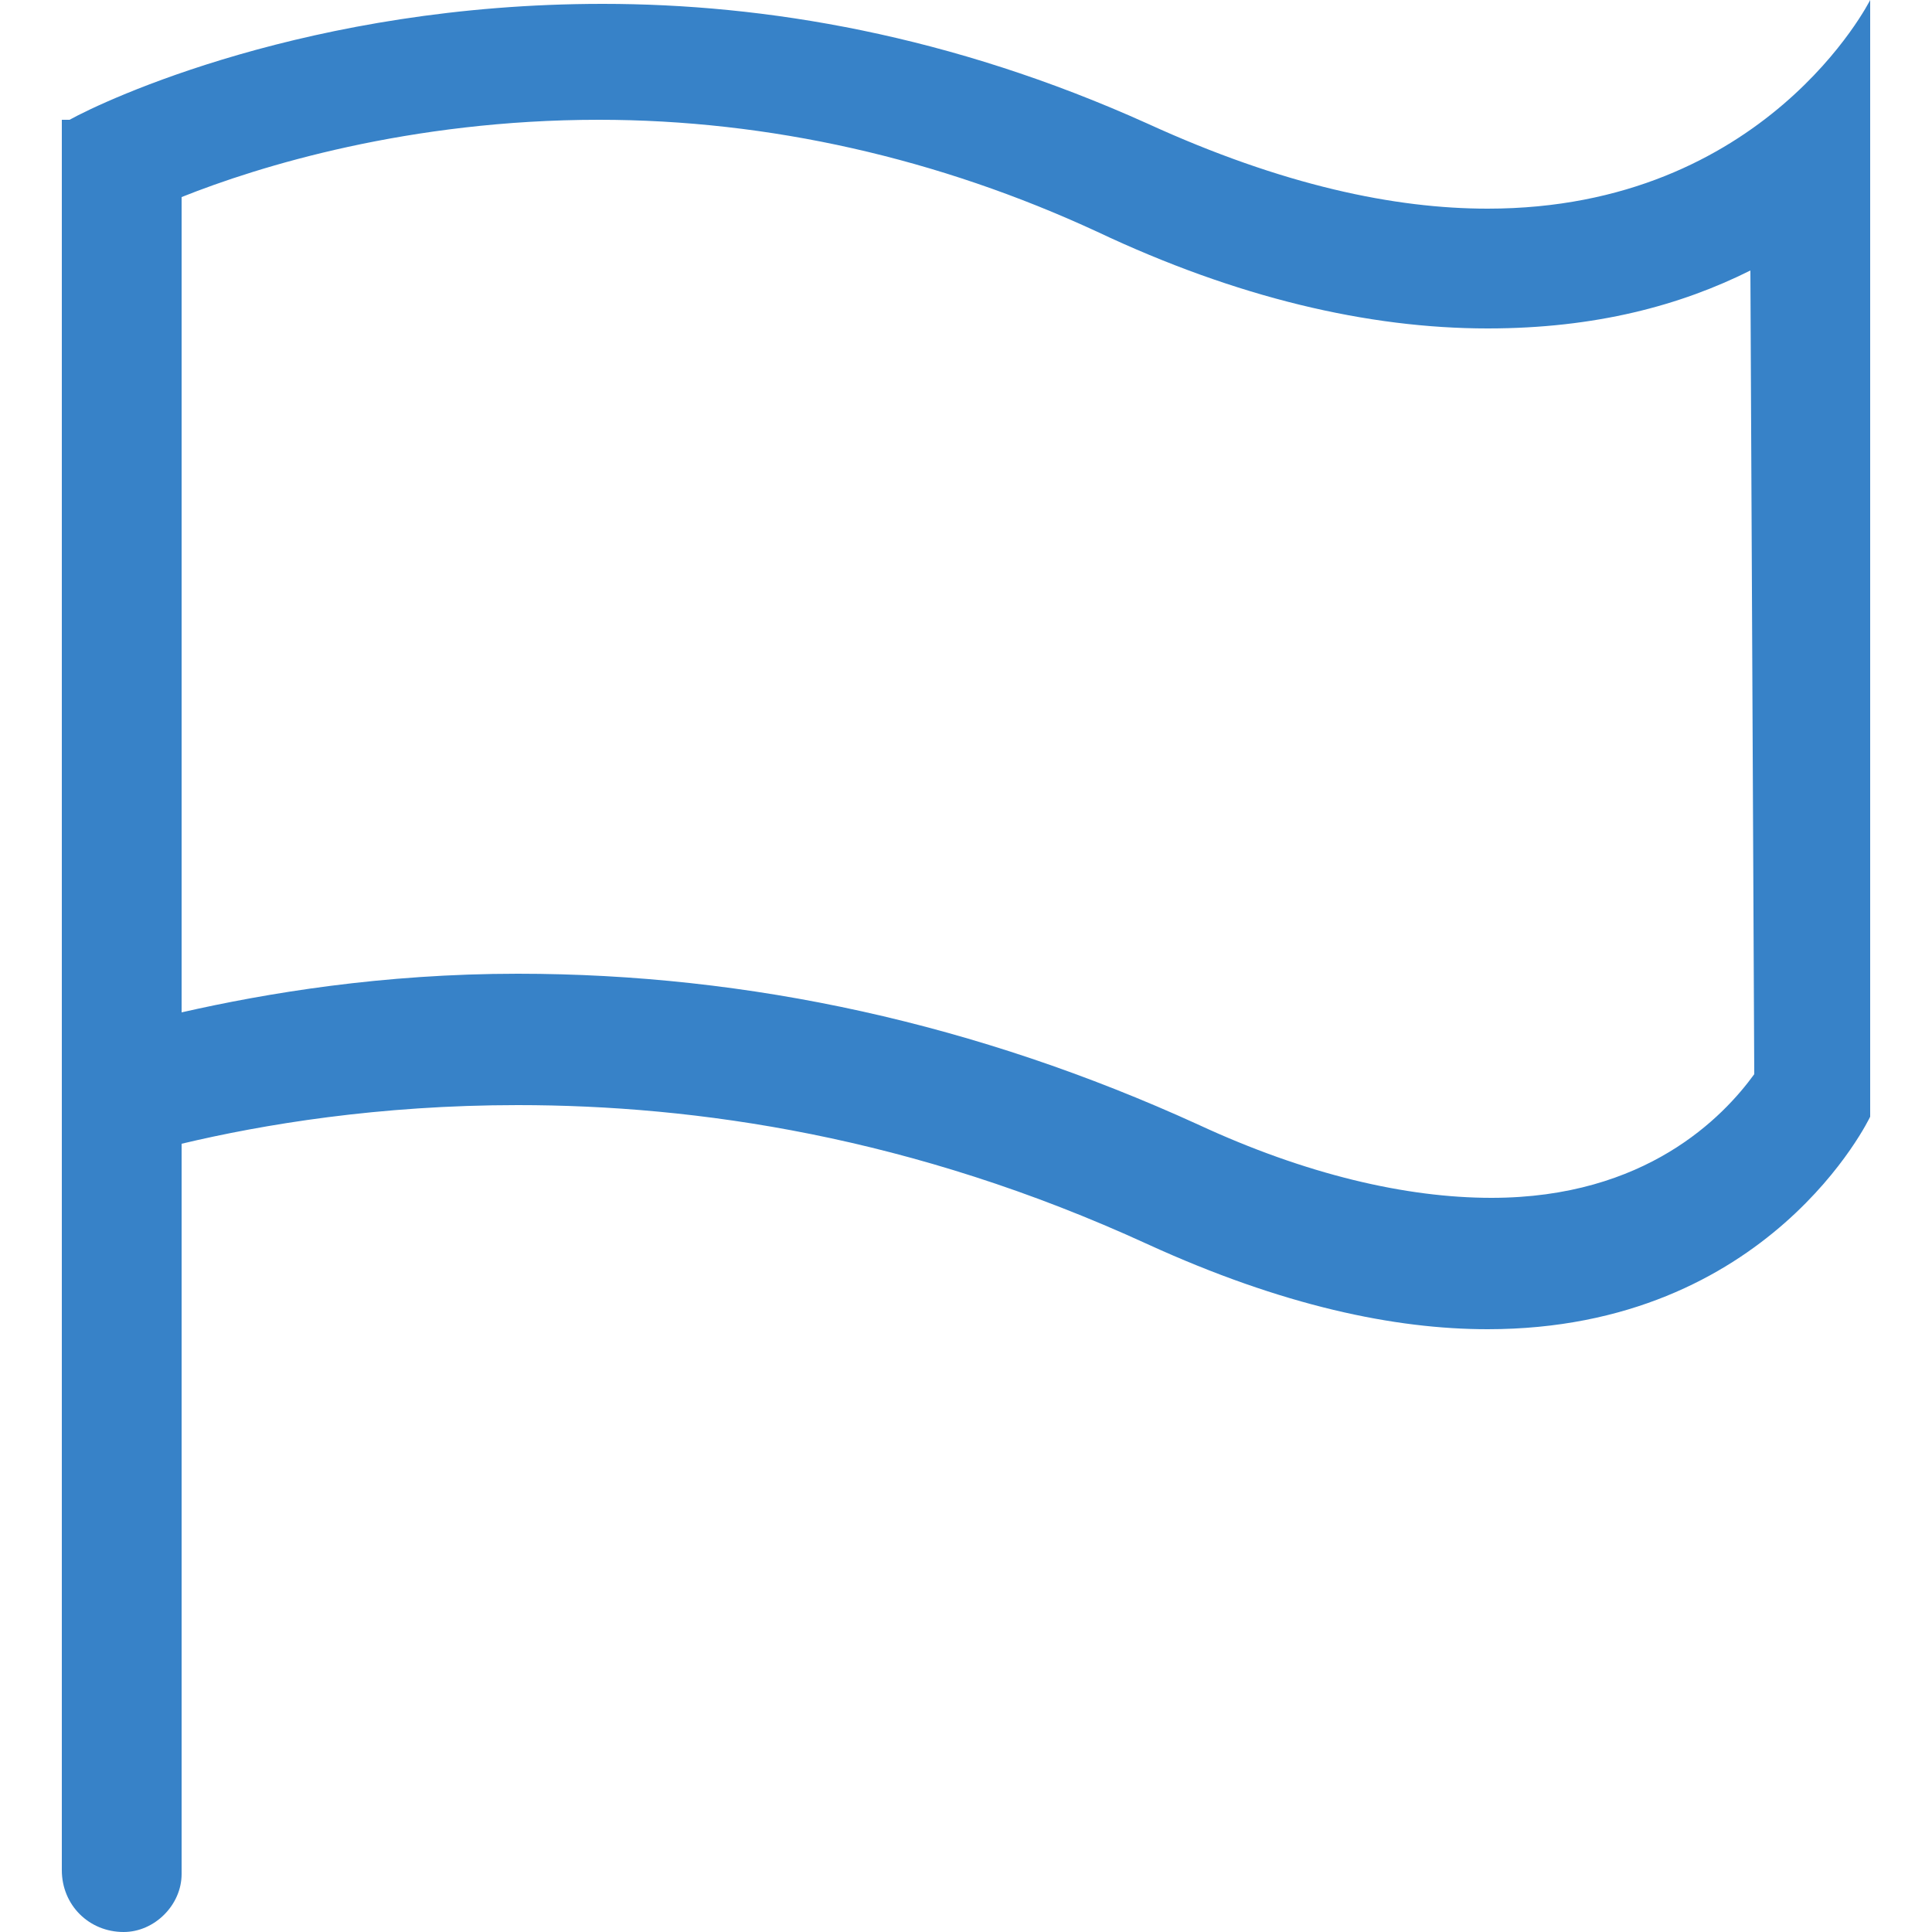
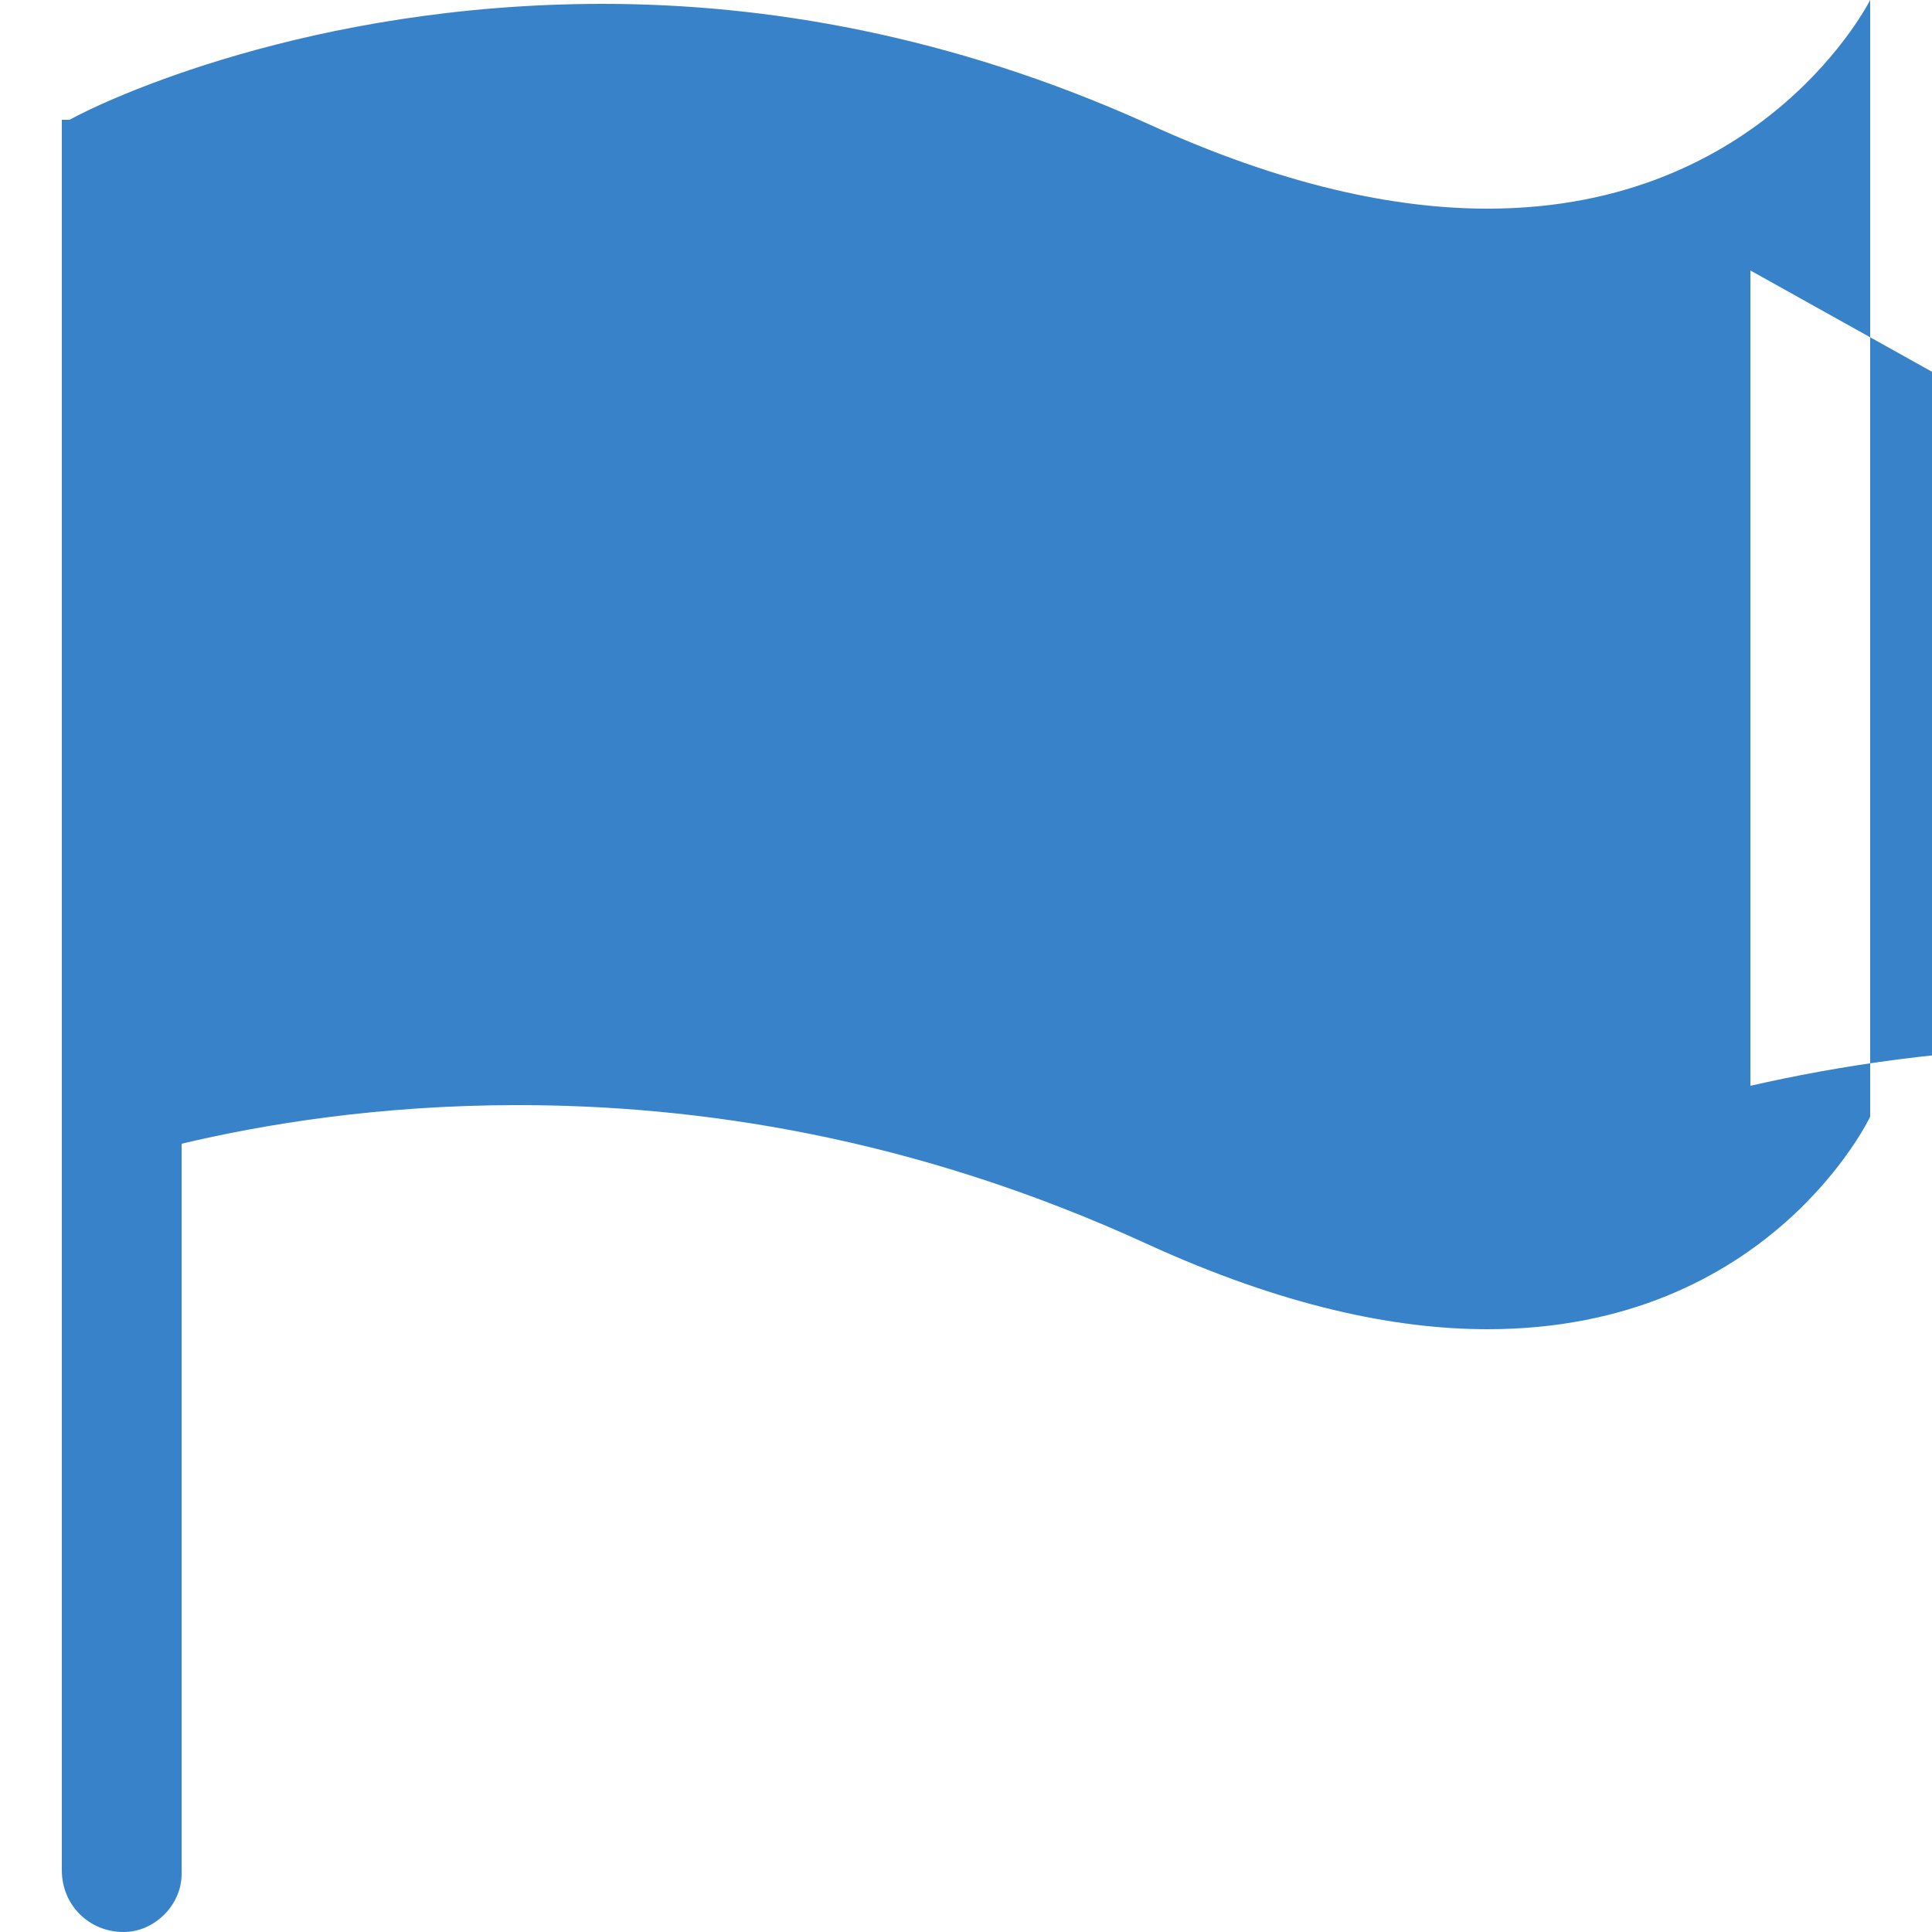
<svg xmlns="http://www.w3.org/2000/svg" viewBox="0 0 50 50" enable-background="new 0 0 50 50">
  <style type="text/css">.st0{fill:#3782C8;}</style>
-   <path class="st0" d="M38.5 34.4c-2.4 0-5.3-.6-8.8-2.2-6.1-2.8-11.7-3.6-16.3-3.6-3.6 0-6.6.5-8.7 1v18.9c0 .8-.7 1.5-1.5 1.5-.9 0-1.6-.7-1.6-1.6V3.1h.2c.9-.5 6.2-3 13.8-3 4.2 0 9 .8 14.1 3.1 3.5 1.6 6.4 2.2 8.8 2.2 7.2 0 9.9-5.4 9.9-5.4v28.9s-2.6 5.5-9.9 5.5zM45.3 7c-1.8.9-4 1.5-6.8 1.5-3.1 0-6.5-.8-10.1-2.5-4.1-1.9-8.5-2.9-12.9-2.9-4.9 0-8.8 1.2-10.8 2v21.1c2.2-.5 5.2-1 8.7-1 6 0 11.9 1.3 17.6 3.9 2.8 1.3 5.4 1.9 7.6 1.9 4 0 6-2.1 6.8-3.2L45.3 7z" />
+   <path class="st0" d="M38.5 34.4c-2.4 0-5.3-.6-8.8-2.2-6.1-2.8-11.7-3.6-16.3-3.6-3.6 0-6.6.5-8.7 1v18.9c0 .8-.7 1.5-1.5 1.5-.9 0-1.6-.7-1.6-1.6V3.1h.2c.9-.5 6.2-3 13.8-3 4.2 0 9 .8 14.1 3.1 3.5 1.6 6.4 2.2 8.8 2.2 7.2 0 9.9-5.4 9.9-5.4v28.9s-2.6 5.5-9.9 5.5zM45.3 7v21.1c2.2-.5 5.2-1 8.7-1 6 0 11.9 1.3 17.6 3.9 2.8 1.3 5.4 1.9 7.6 1.9 4 0 6-2.1 6.8-3.2L45.3 7z" />
</svg>